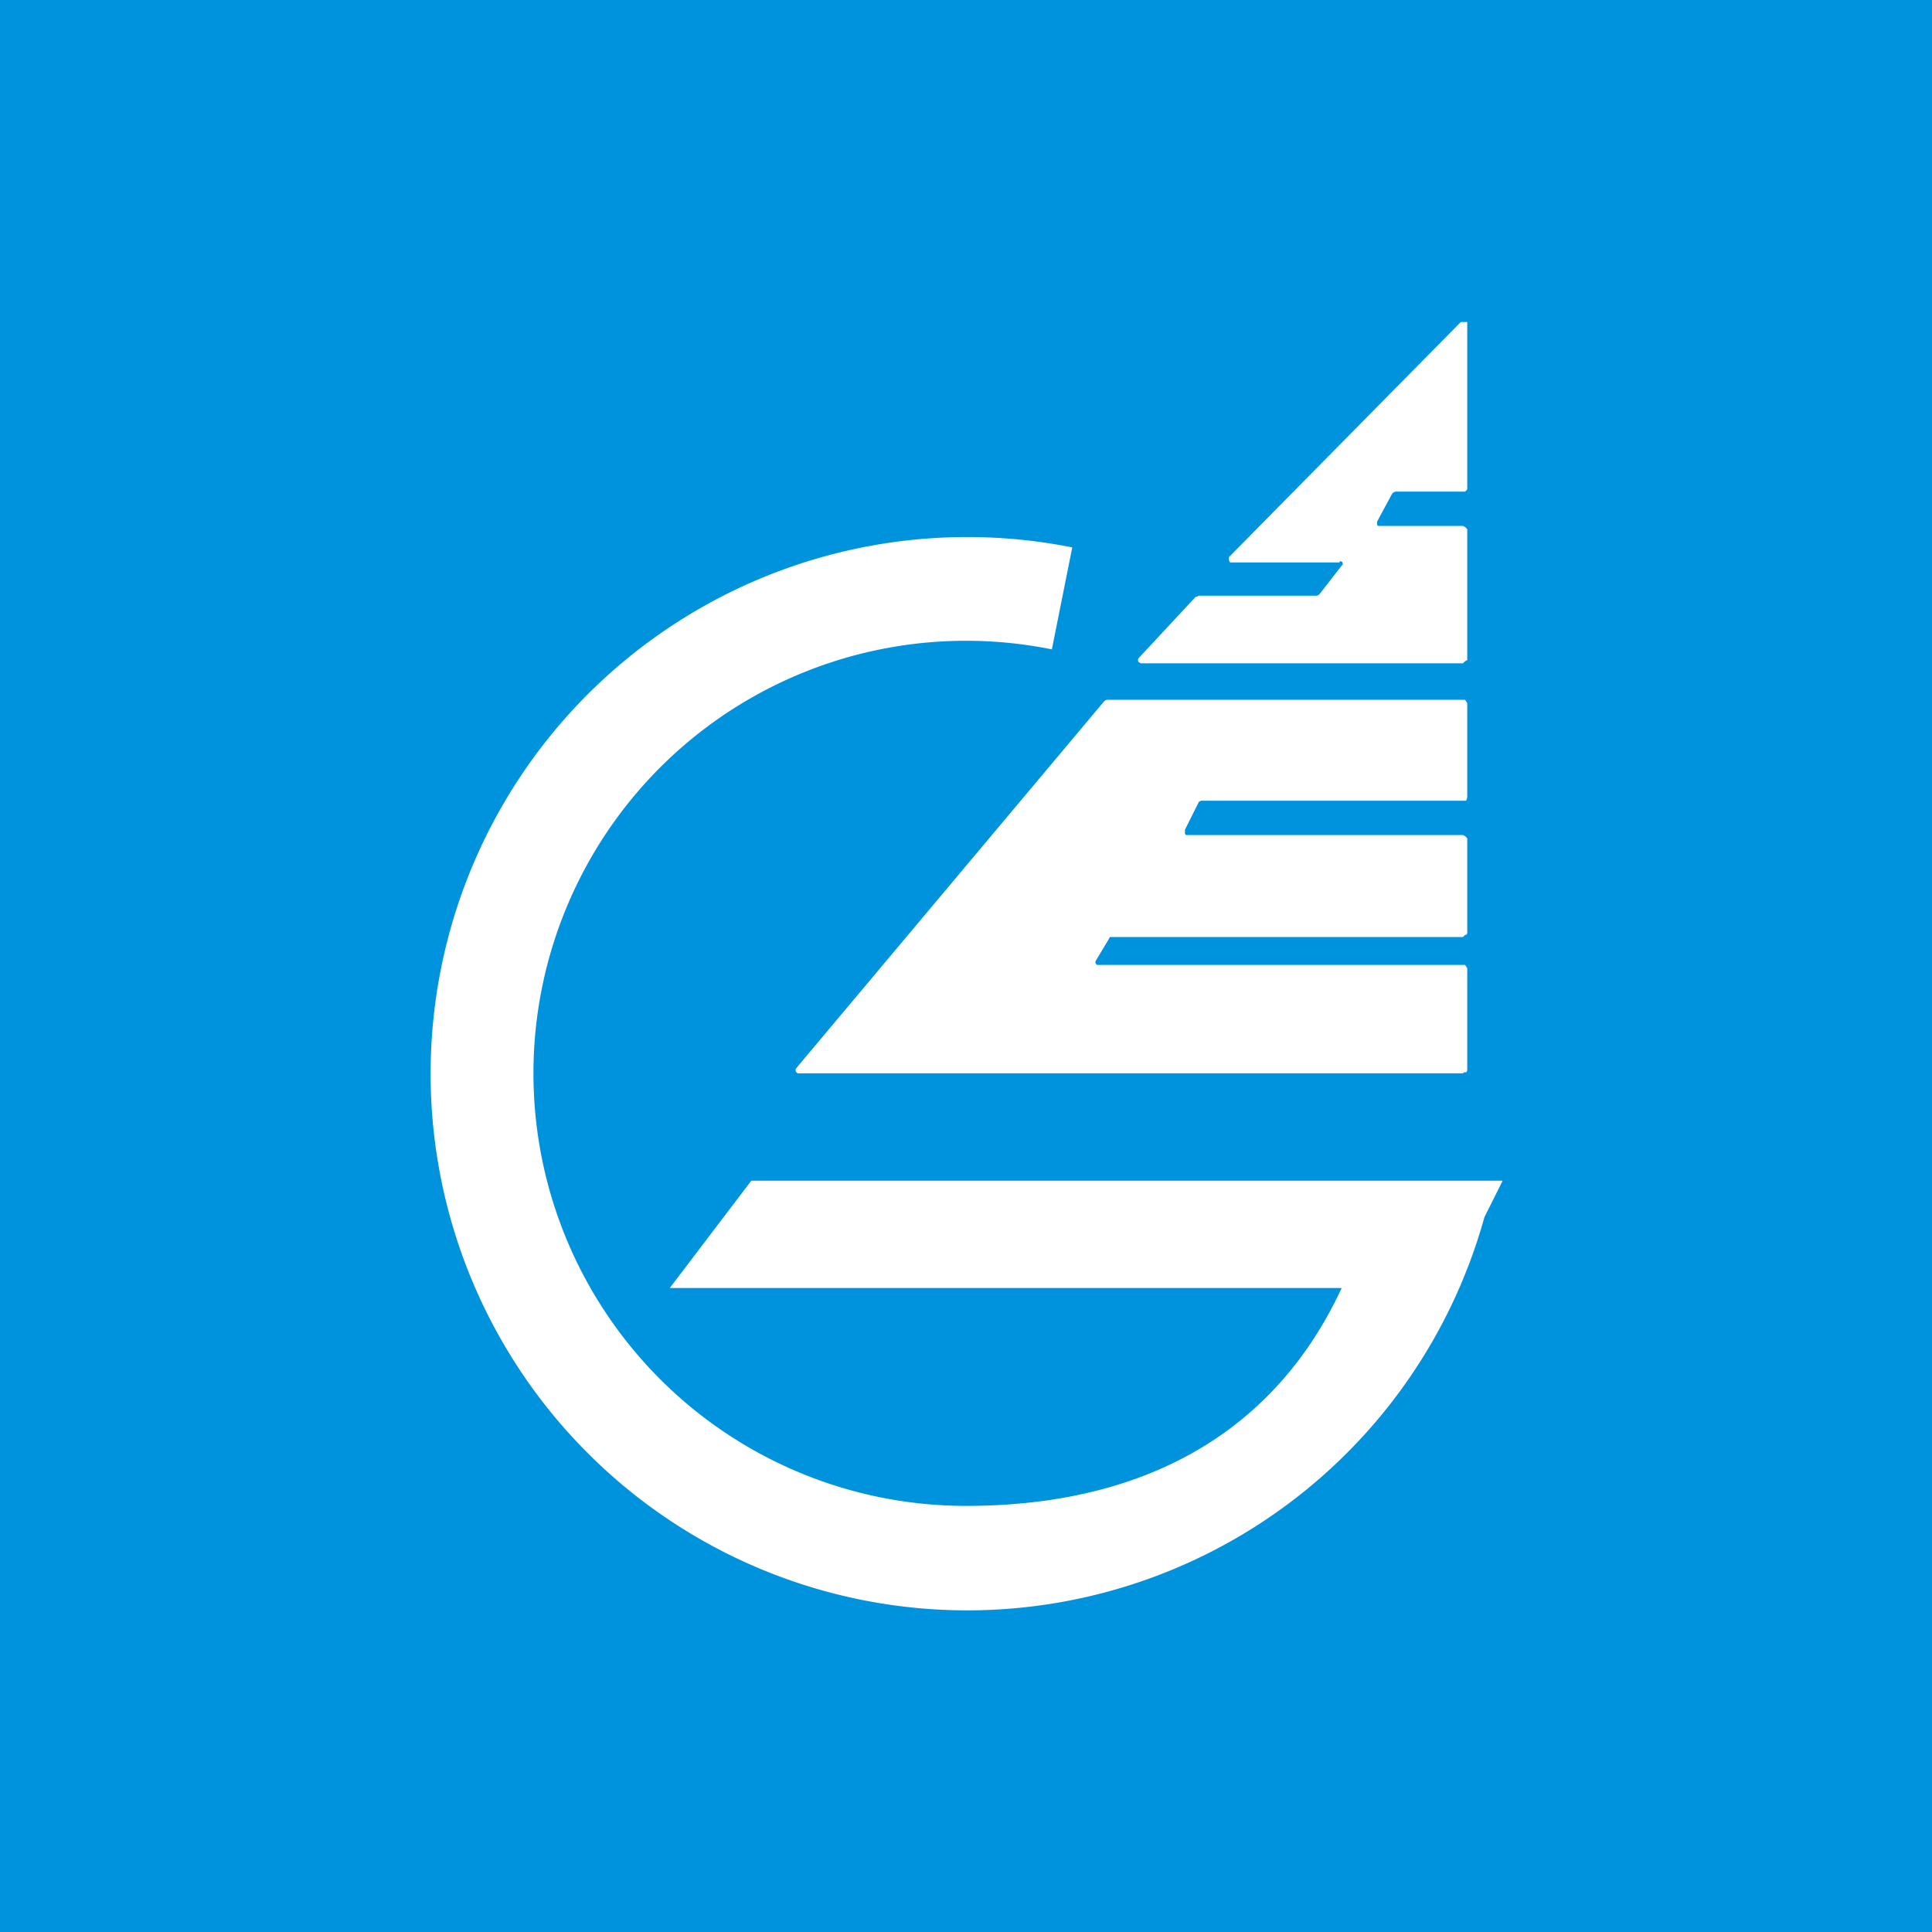
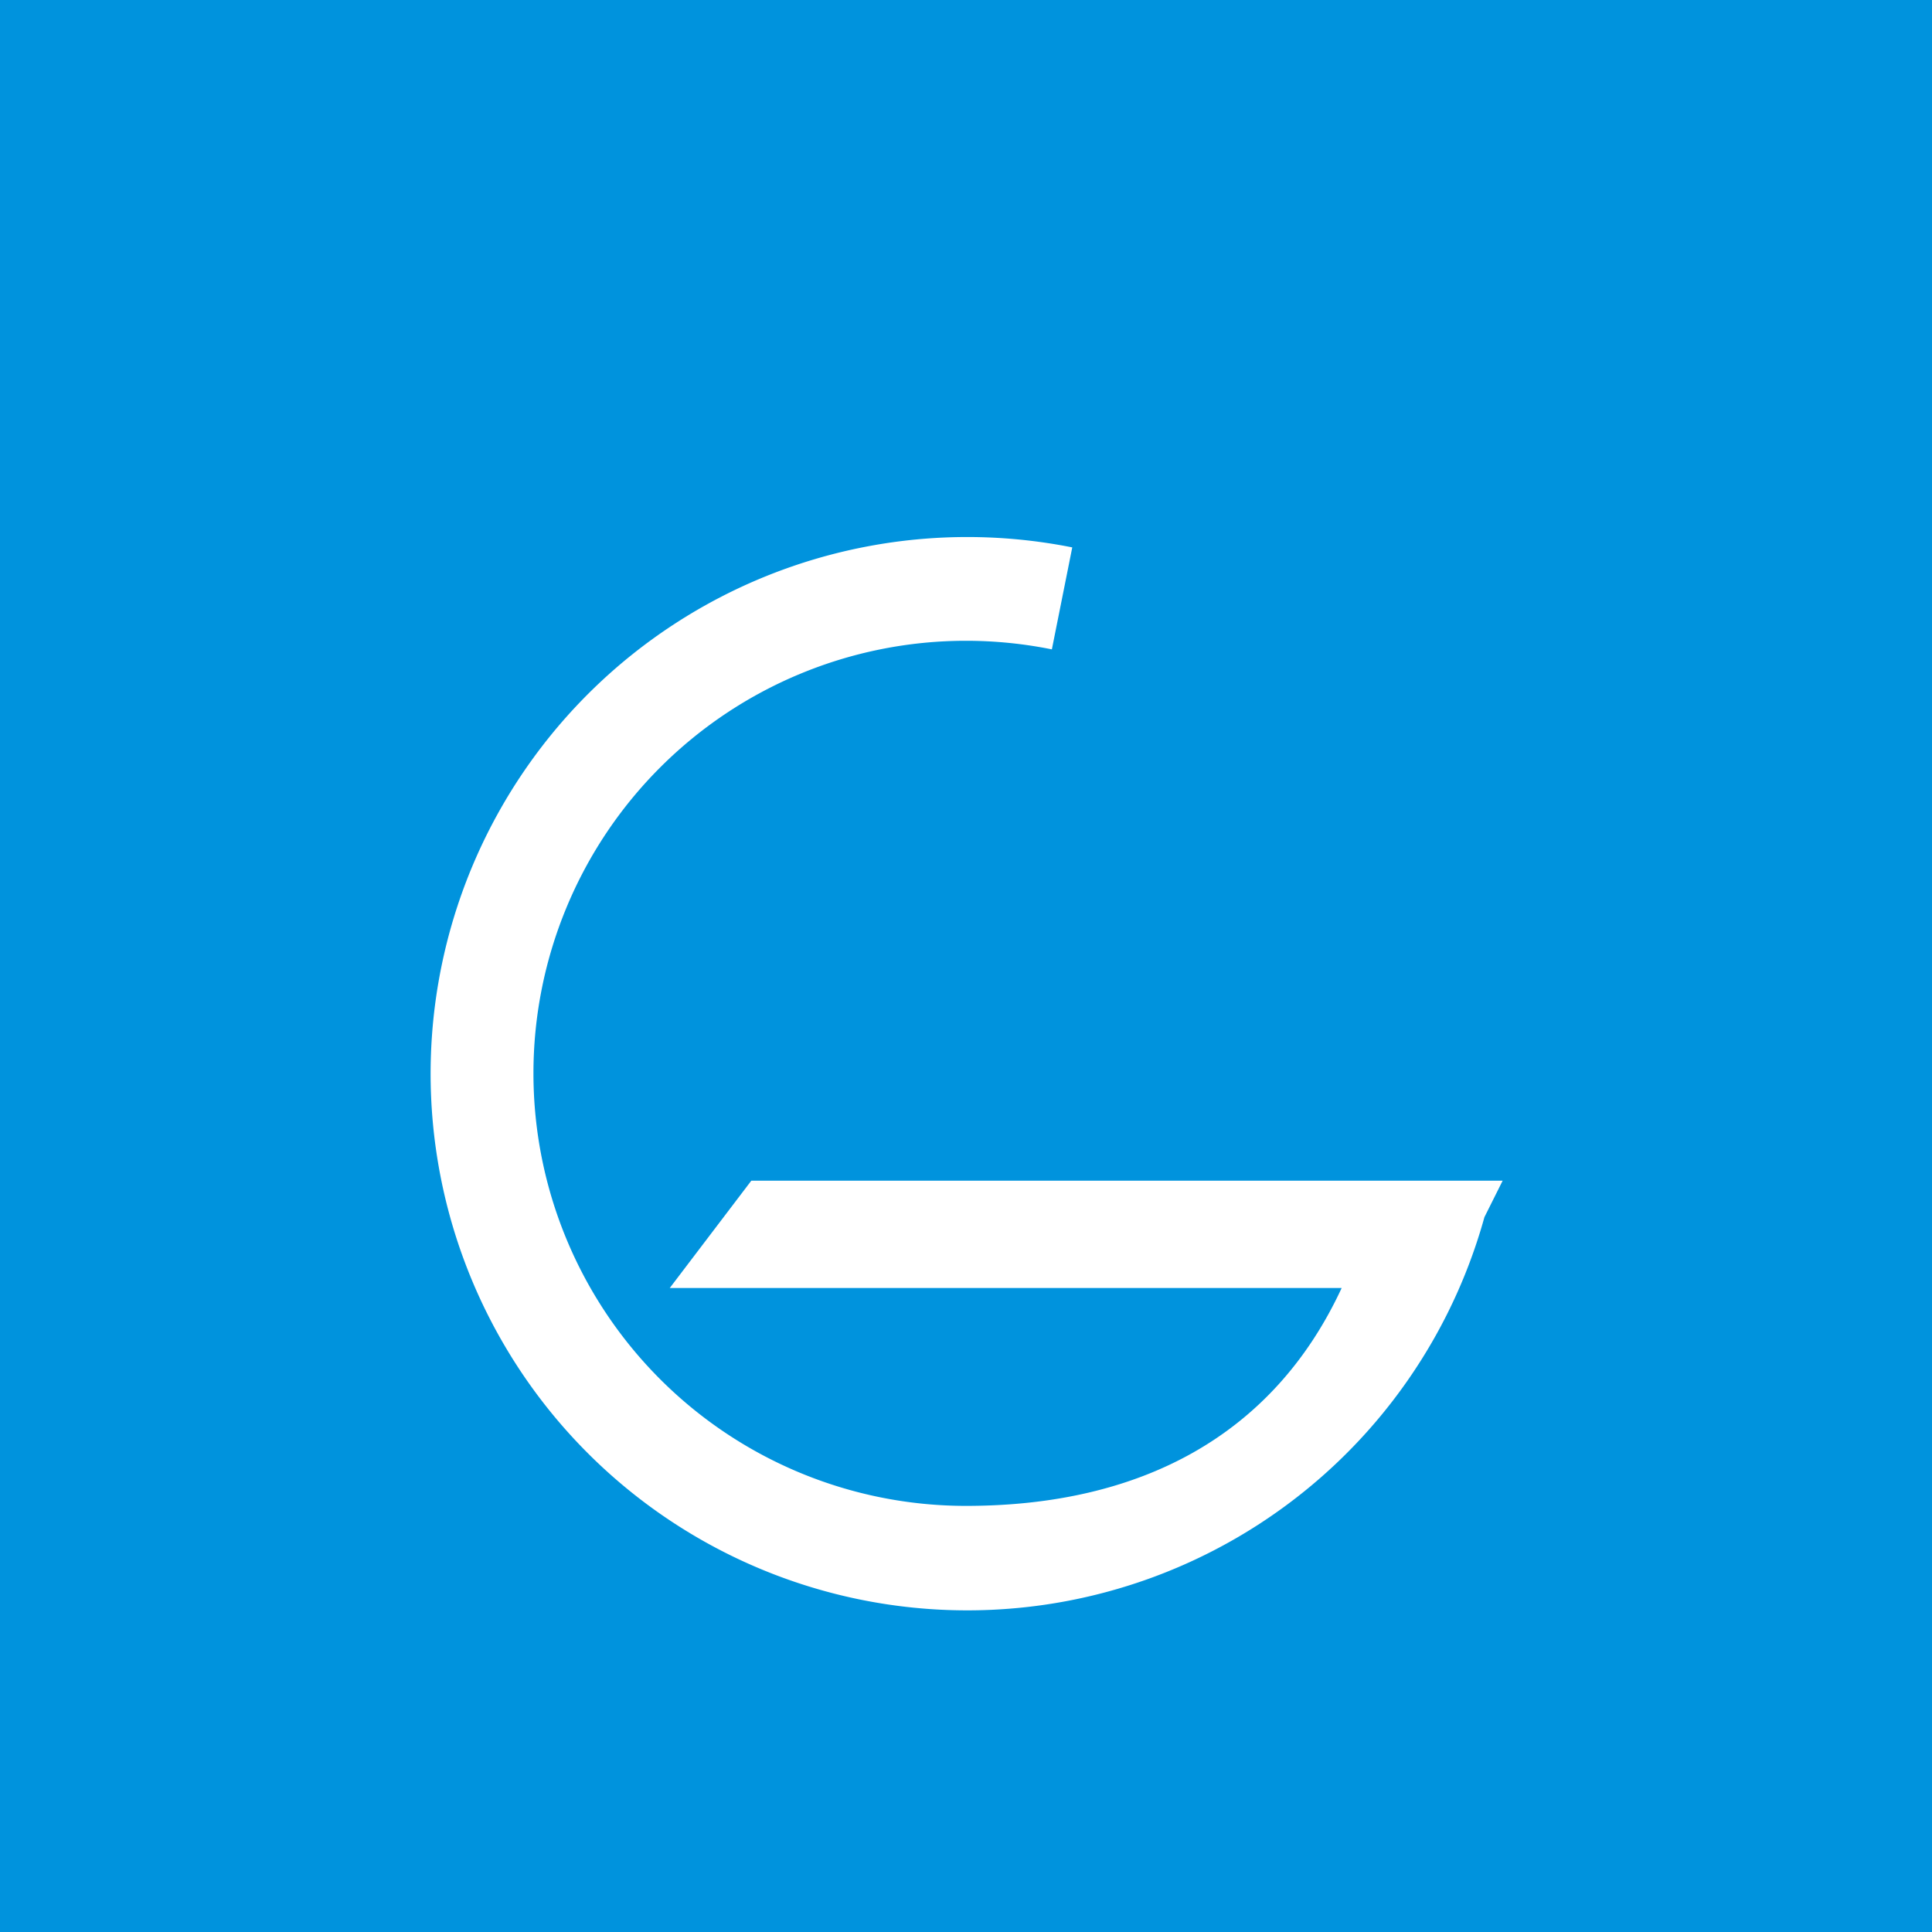
<svg xmlns="http://www.w3.org/2000/svg" width="18" height="18" viewBox="0 0 18 18">
  <path fill="#0093DD" d="M0 0h18v18H0z" />
-   <path d="M12.48 5.24h-1.02l-.01-.02v-.03L13.61 3h.06v1.56l-.02.02H13l-.02.01-.01.01-.14.26v.03l.01.01h.79l.02.01.02.02v1.22l-.02.01-.02.02h-3l-.02-.01a.03.03 0 0 1 0-.04l.53-.57h.01l.02-.01h1.1l.02-.01.21-.27.01-.01c0-.03-.01-.03-.03-.03ZM11.07 7.78h2.56l.02.01.02.02v.88a.03.03 0 0 1-.01.02h-.01l-.02.02h-3.29l-.01.02-.12.2a.03.03 0 0 0 0 .03l.01.01h3.43l.02.03v.95a.03.03 0 0 1-.01.02h-.02l-.01.01H7.43l-.01-.01a.03.03 0 0 1 0-.04l2.87-3.42.02-.01H13.65l.02.03v.88l-.01.03H11.19l-.02.01-.01.02-.12.24v.02a.03.03 0 0 0 .01.03h.02Z" fill="#fff" />
-   <path d="M9 5.97a4.03 4.03 0 0 0 0 8.06c1.62 0 2.86-.65 3.5-2.03H6.24L7 11h7l-.17.34A5 5 0 1 1 9.99 5.1l-.19.95a4.05 4.05 0 0 0-.8-.08Z" fill="#fff" />
+   <path d="M9 5.97a4.03 4.03 0 0 0 0 8.06c1.62 0 2.86-.65 3.5-2.03H6.24L7 11h7l-.17.34A5 5 0 1 1 9.99 5.1l-.19.95a4.05 4.05 0 0 0-.8-.08" fill="#fff" />
</svg>